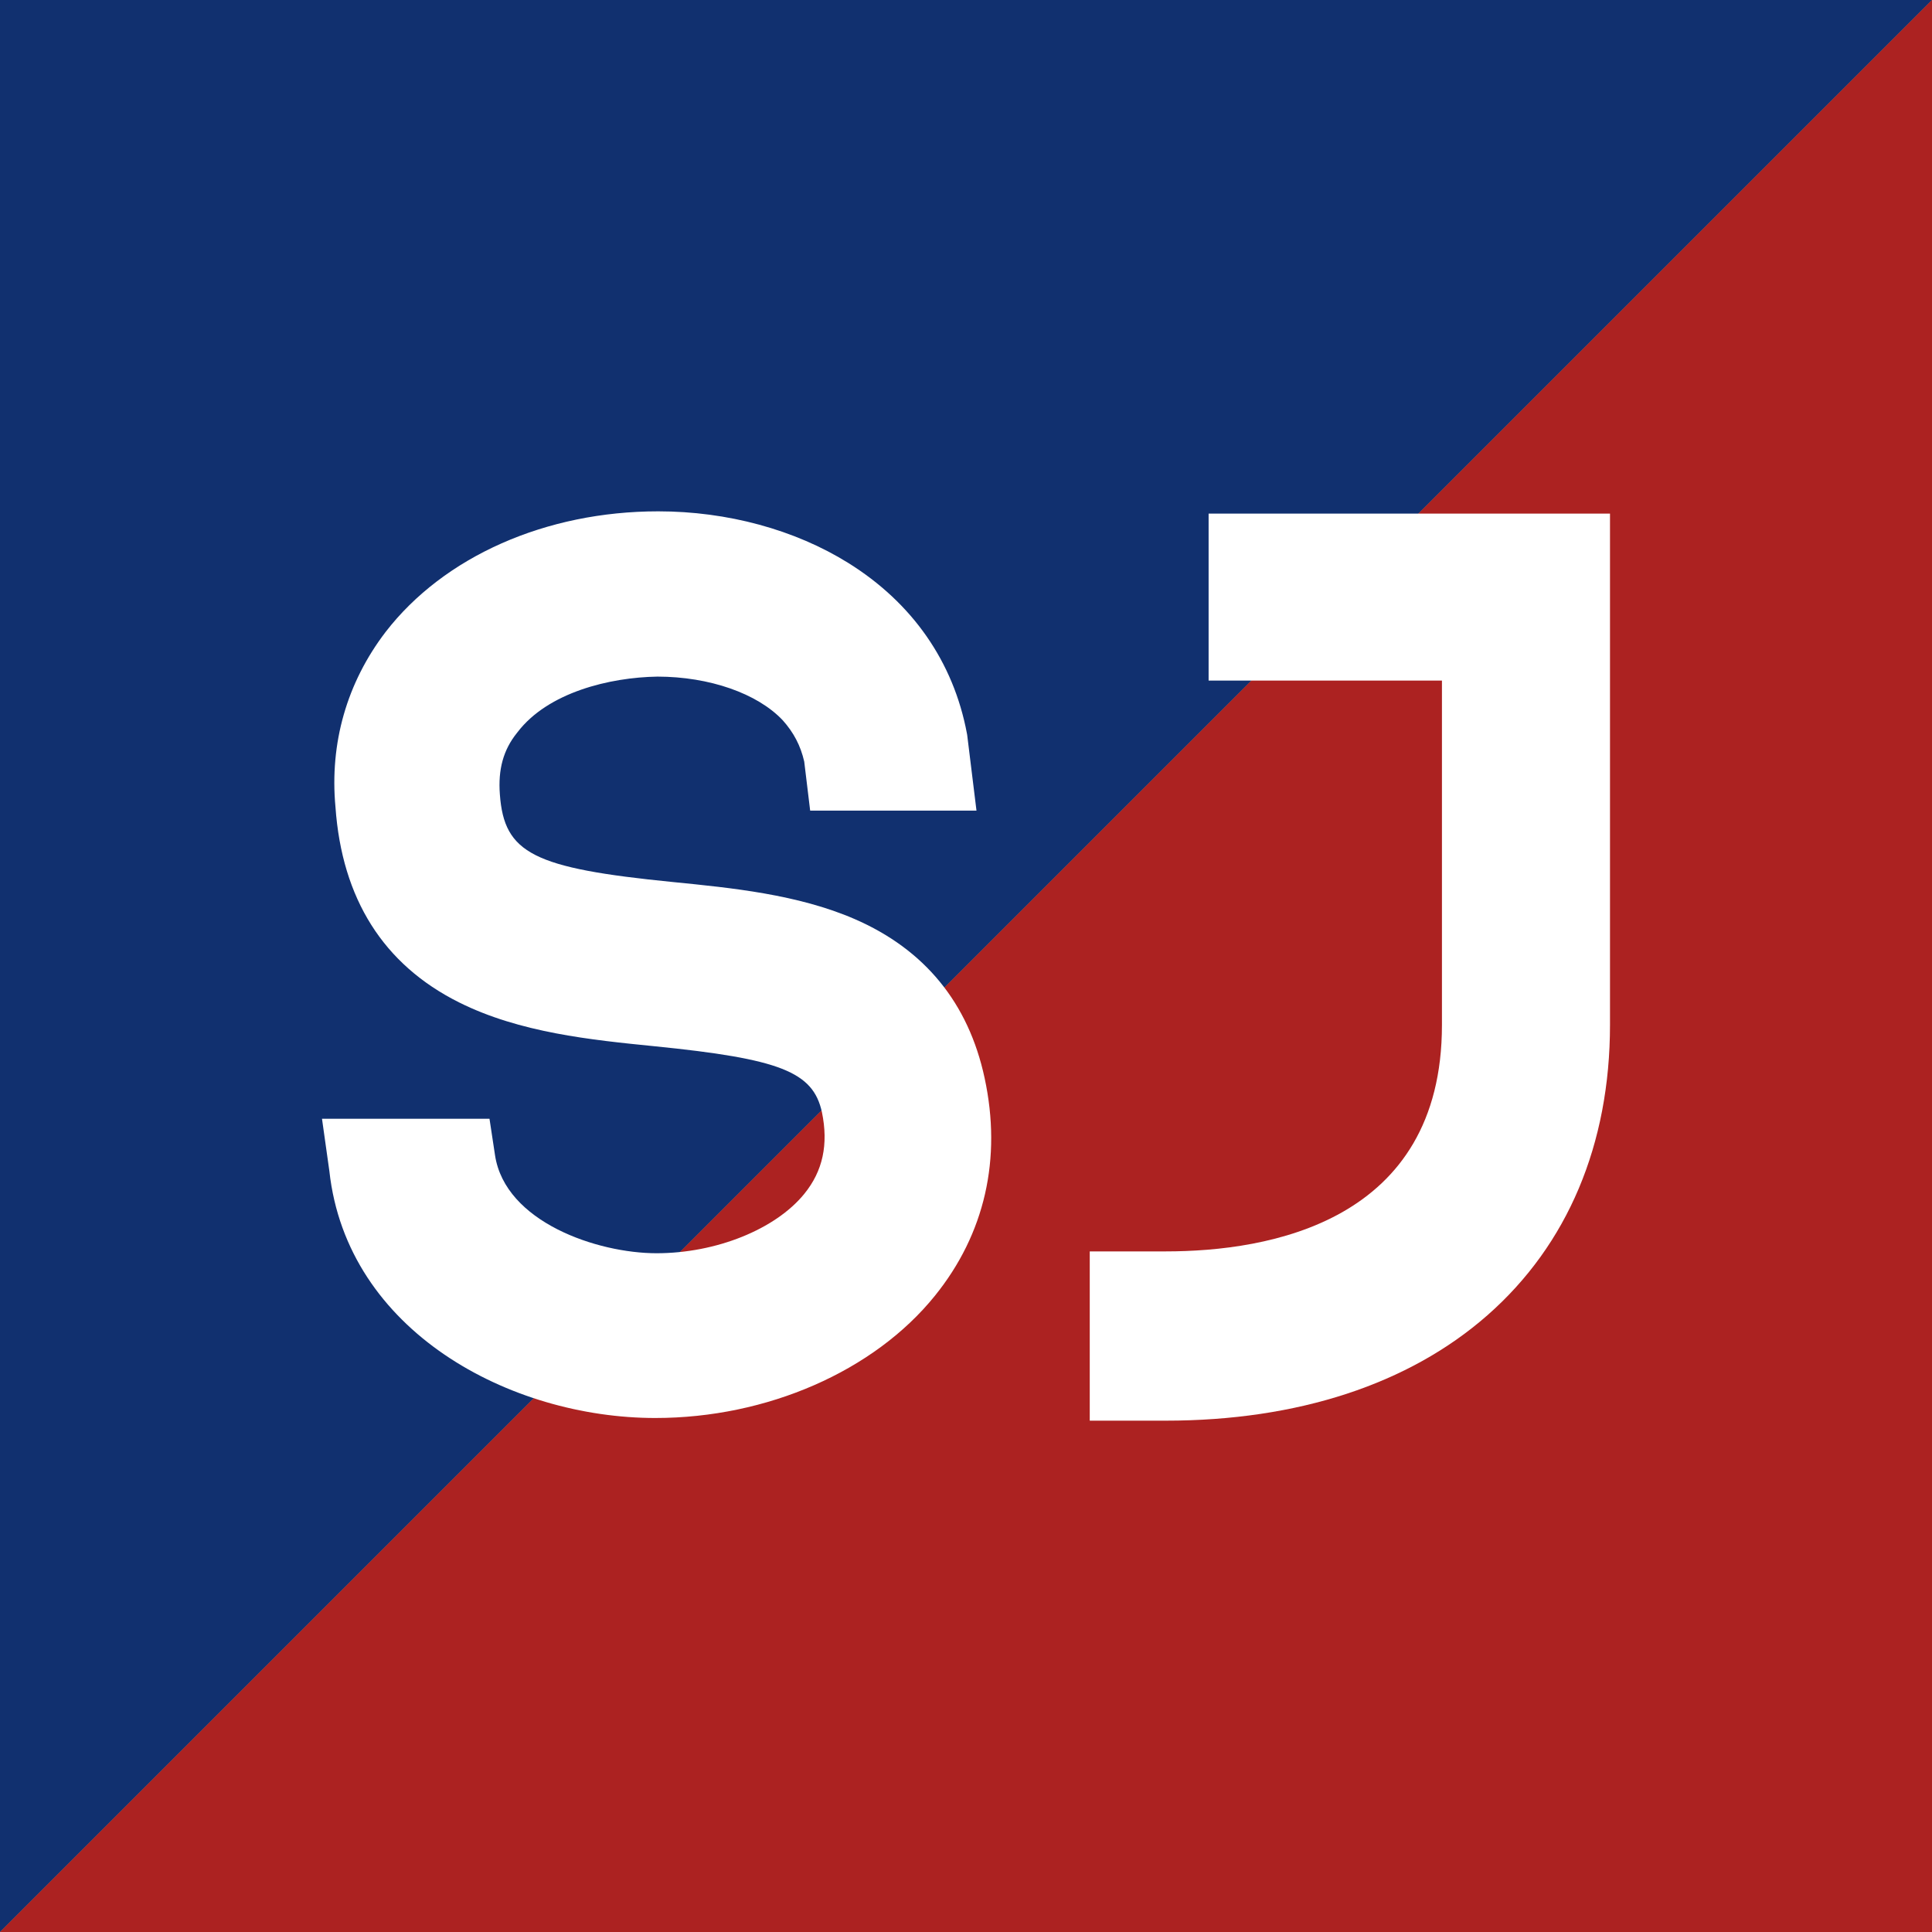
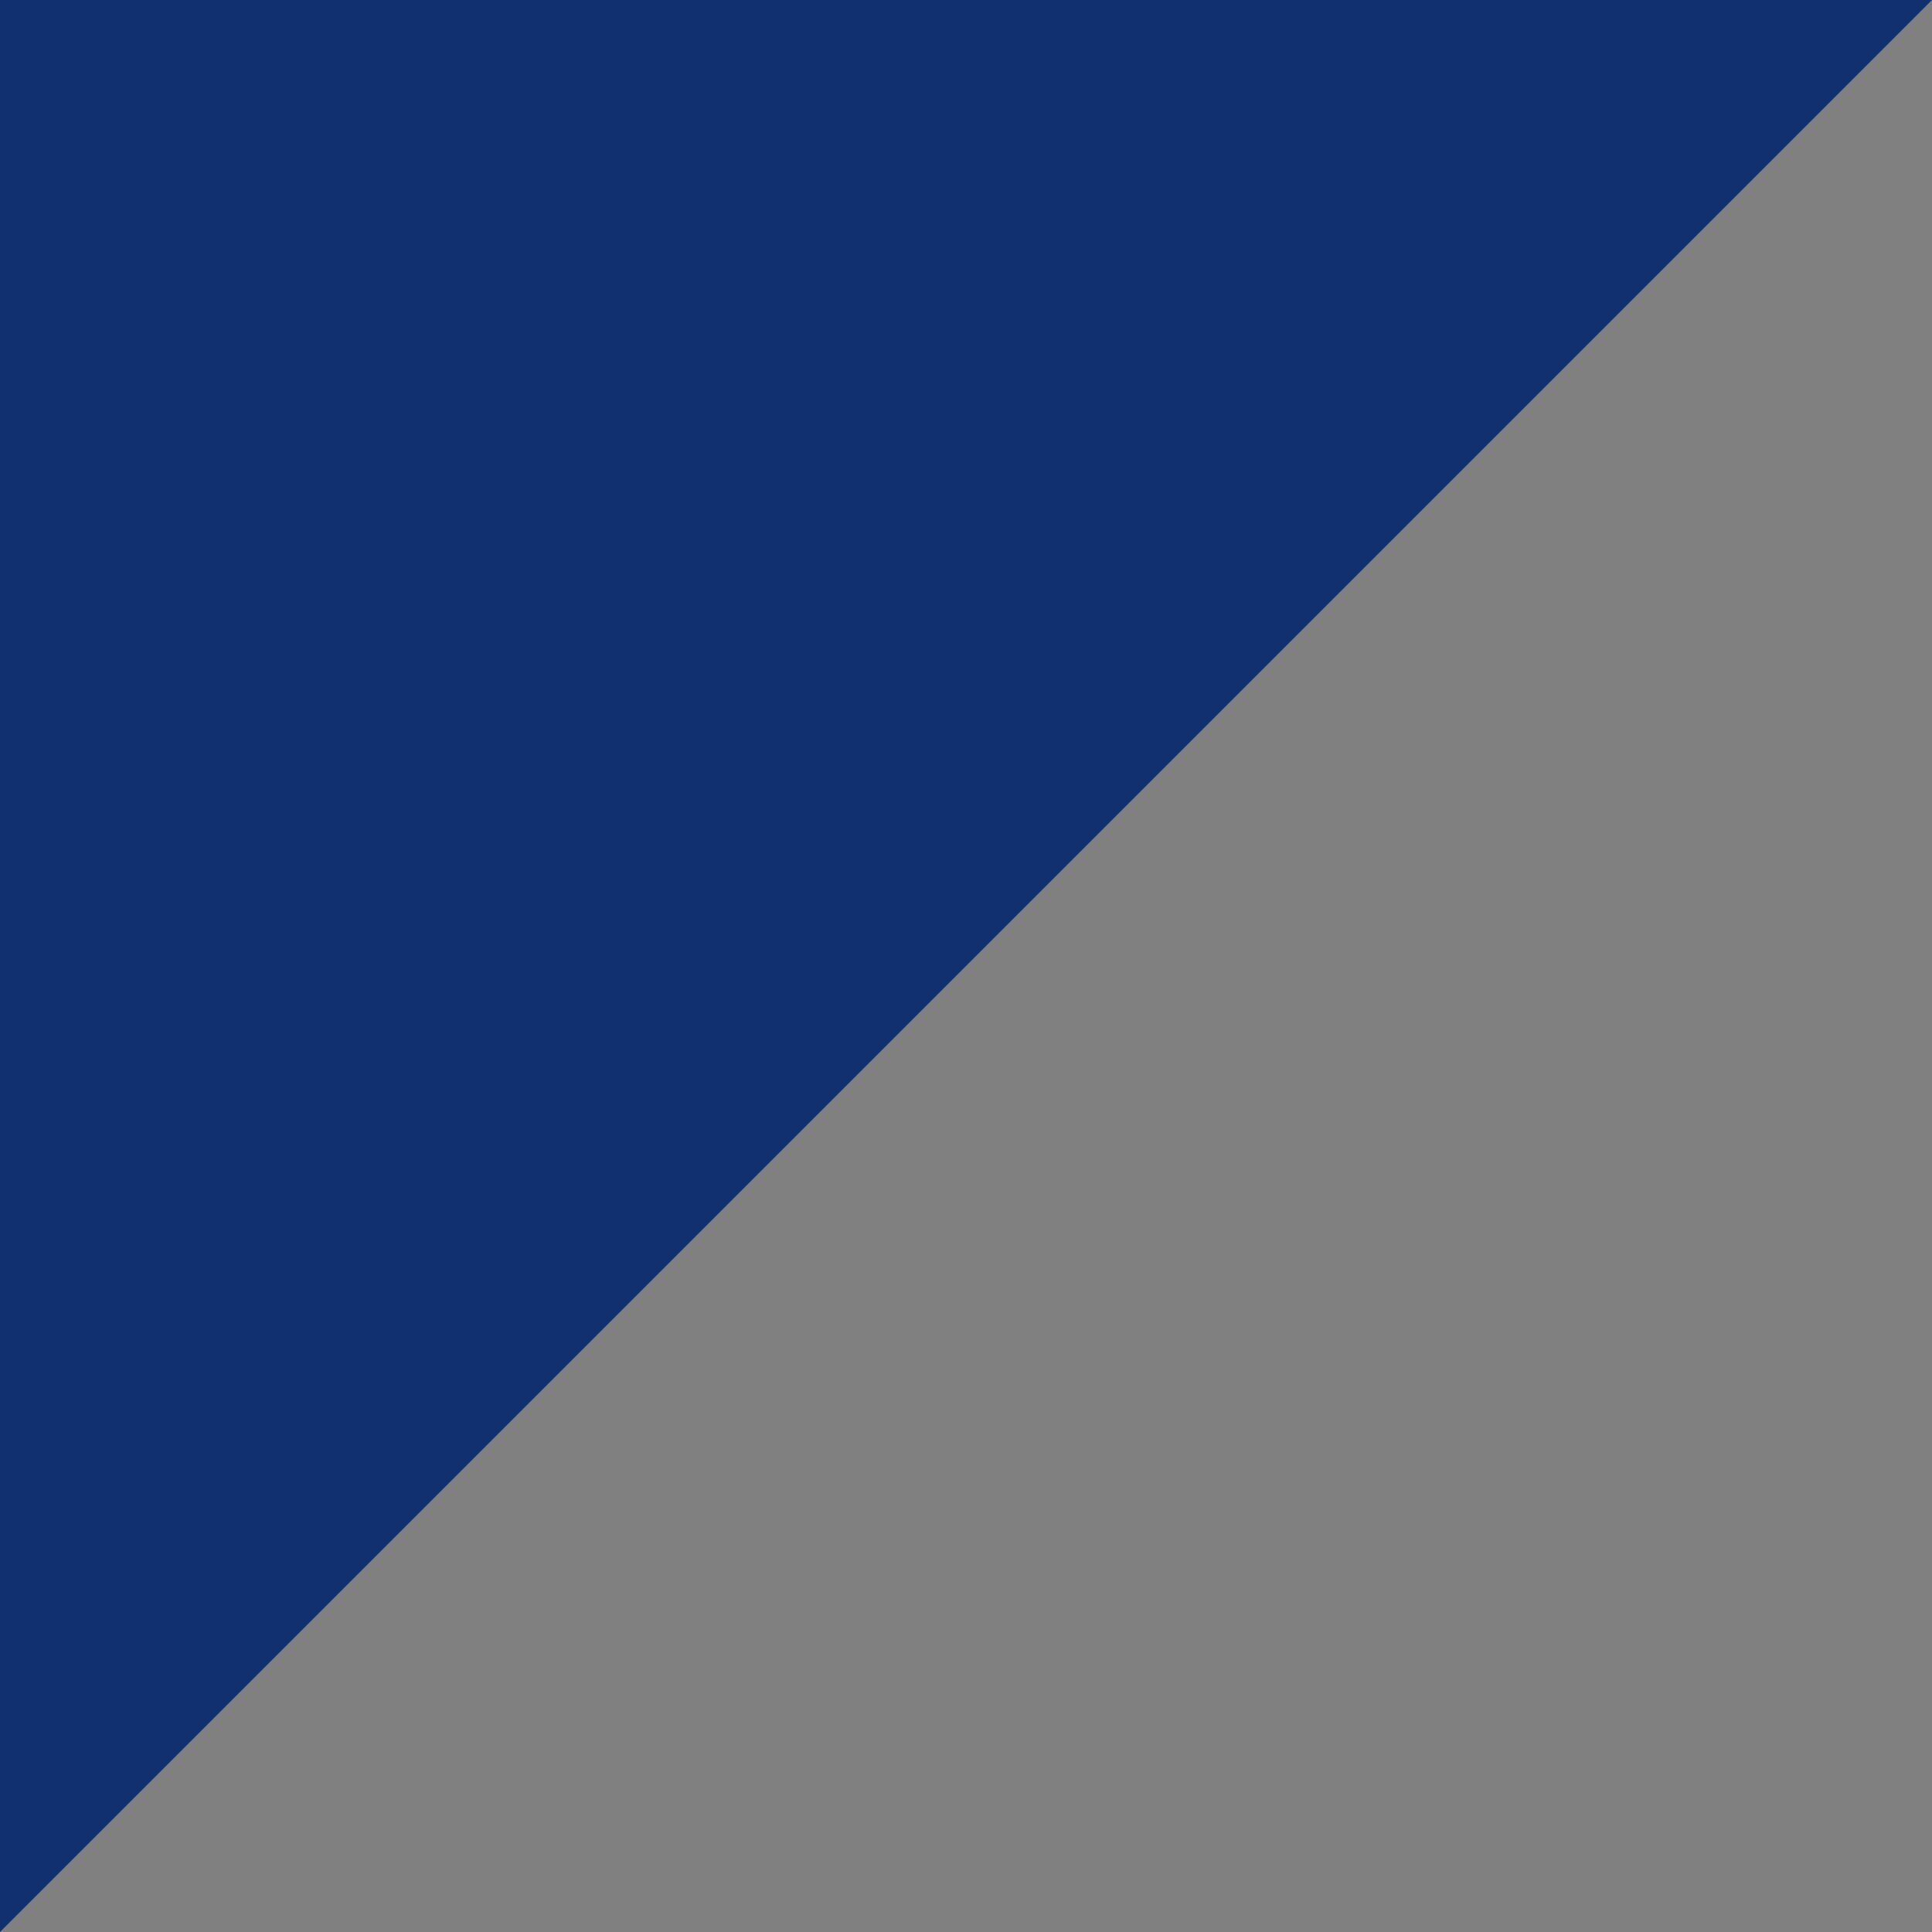
<svg xmlns="http://www.w3.org/2000/svg" id="b" viewBox="0 0 1000 1000">
  <rect x="0" y="0" width="1000" height="1000" fill="#808080" stroke="none" />
  <g id="c">
    <polygon points="1000 0 0 1000 0 0 1000 0" style="fill:#11306f; stroke-width:0px;" />
-     <polygon points="1000 1000 1000 0 0 1000 1000 1000" style="fill:#ac2221; stroke-width:0px;" />
-     <path d="m339.232,733.951c-75.086,0-159.652-44.789-168.75-127.796l-3.815-27.09h86.697l2.861,18.873c5.247,34.611,52.981,50.735,83.589,50.735,30.802,0,61.541-12.354,76.49-30.743,9.594-11.779,12.574-25.6,9.123-42.262-4.567-20.9-21.606-27.605-86.599-34.127-32.737-3.28-69.846-6.998-101.306-22.745-39.049-19.544-60.541-53.561-63.884-101.11-3.069-32.985,5.873-64.262,25.869-90.471l.079-.104c30.199-39.101,82.95-62.445,141.11-62.445,35.77,0,70.702,9.486,98.362,26.711,33.218,20.686,54.457,51.213,61.419,88.279l.13.692,4.818,39.216h-86.086l-3.074-25.375c-1.878-8.21-5.437-15.037-11.149-21.403-13.135-13.901-37.934-22.539-64.819-22.574-24.714.39-56.661,8.141-72.403,28.741l-.339.433c-7.017,8.726-9.82,18.843-8.822,31.839,2.238,30.516,17.302,38.126,89.55,45.315,30.321,3.006,64.698,6.415,94.018,19.133,36.316,15.753,58.969,43.442,67.328,82.297,9.01,41.741.121,80.716-25.709,112.696-31.463,39.029-86.91,63.285-144.688,63.285Z" style="fill:#fff; stroke-width:0px;" />
-     <path d="m564.051,735.333v-87.611h39.322c53.397,0,142.977-15.232,142.977-117.248v-178.204h-120.775v-86.439h207.758v264.643c0,61.841-21.922,113.799-63.397,150.255-40.639,35.722-98.236,54.604-166.563,54.604h-39.322Z" style="fill:#fff; stroke-width:0px;" />
  </g>
</svg>